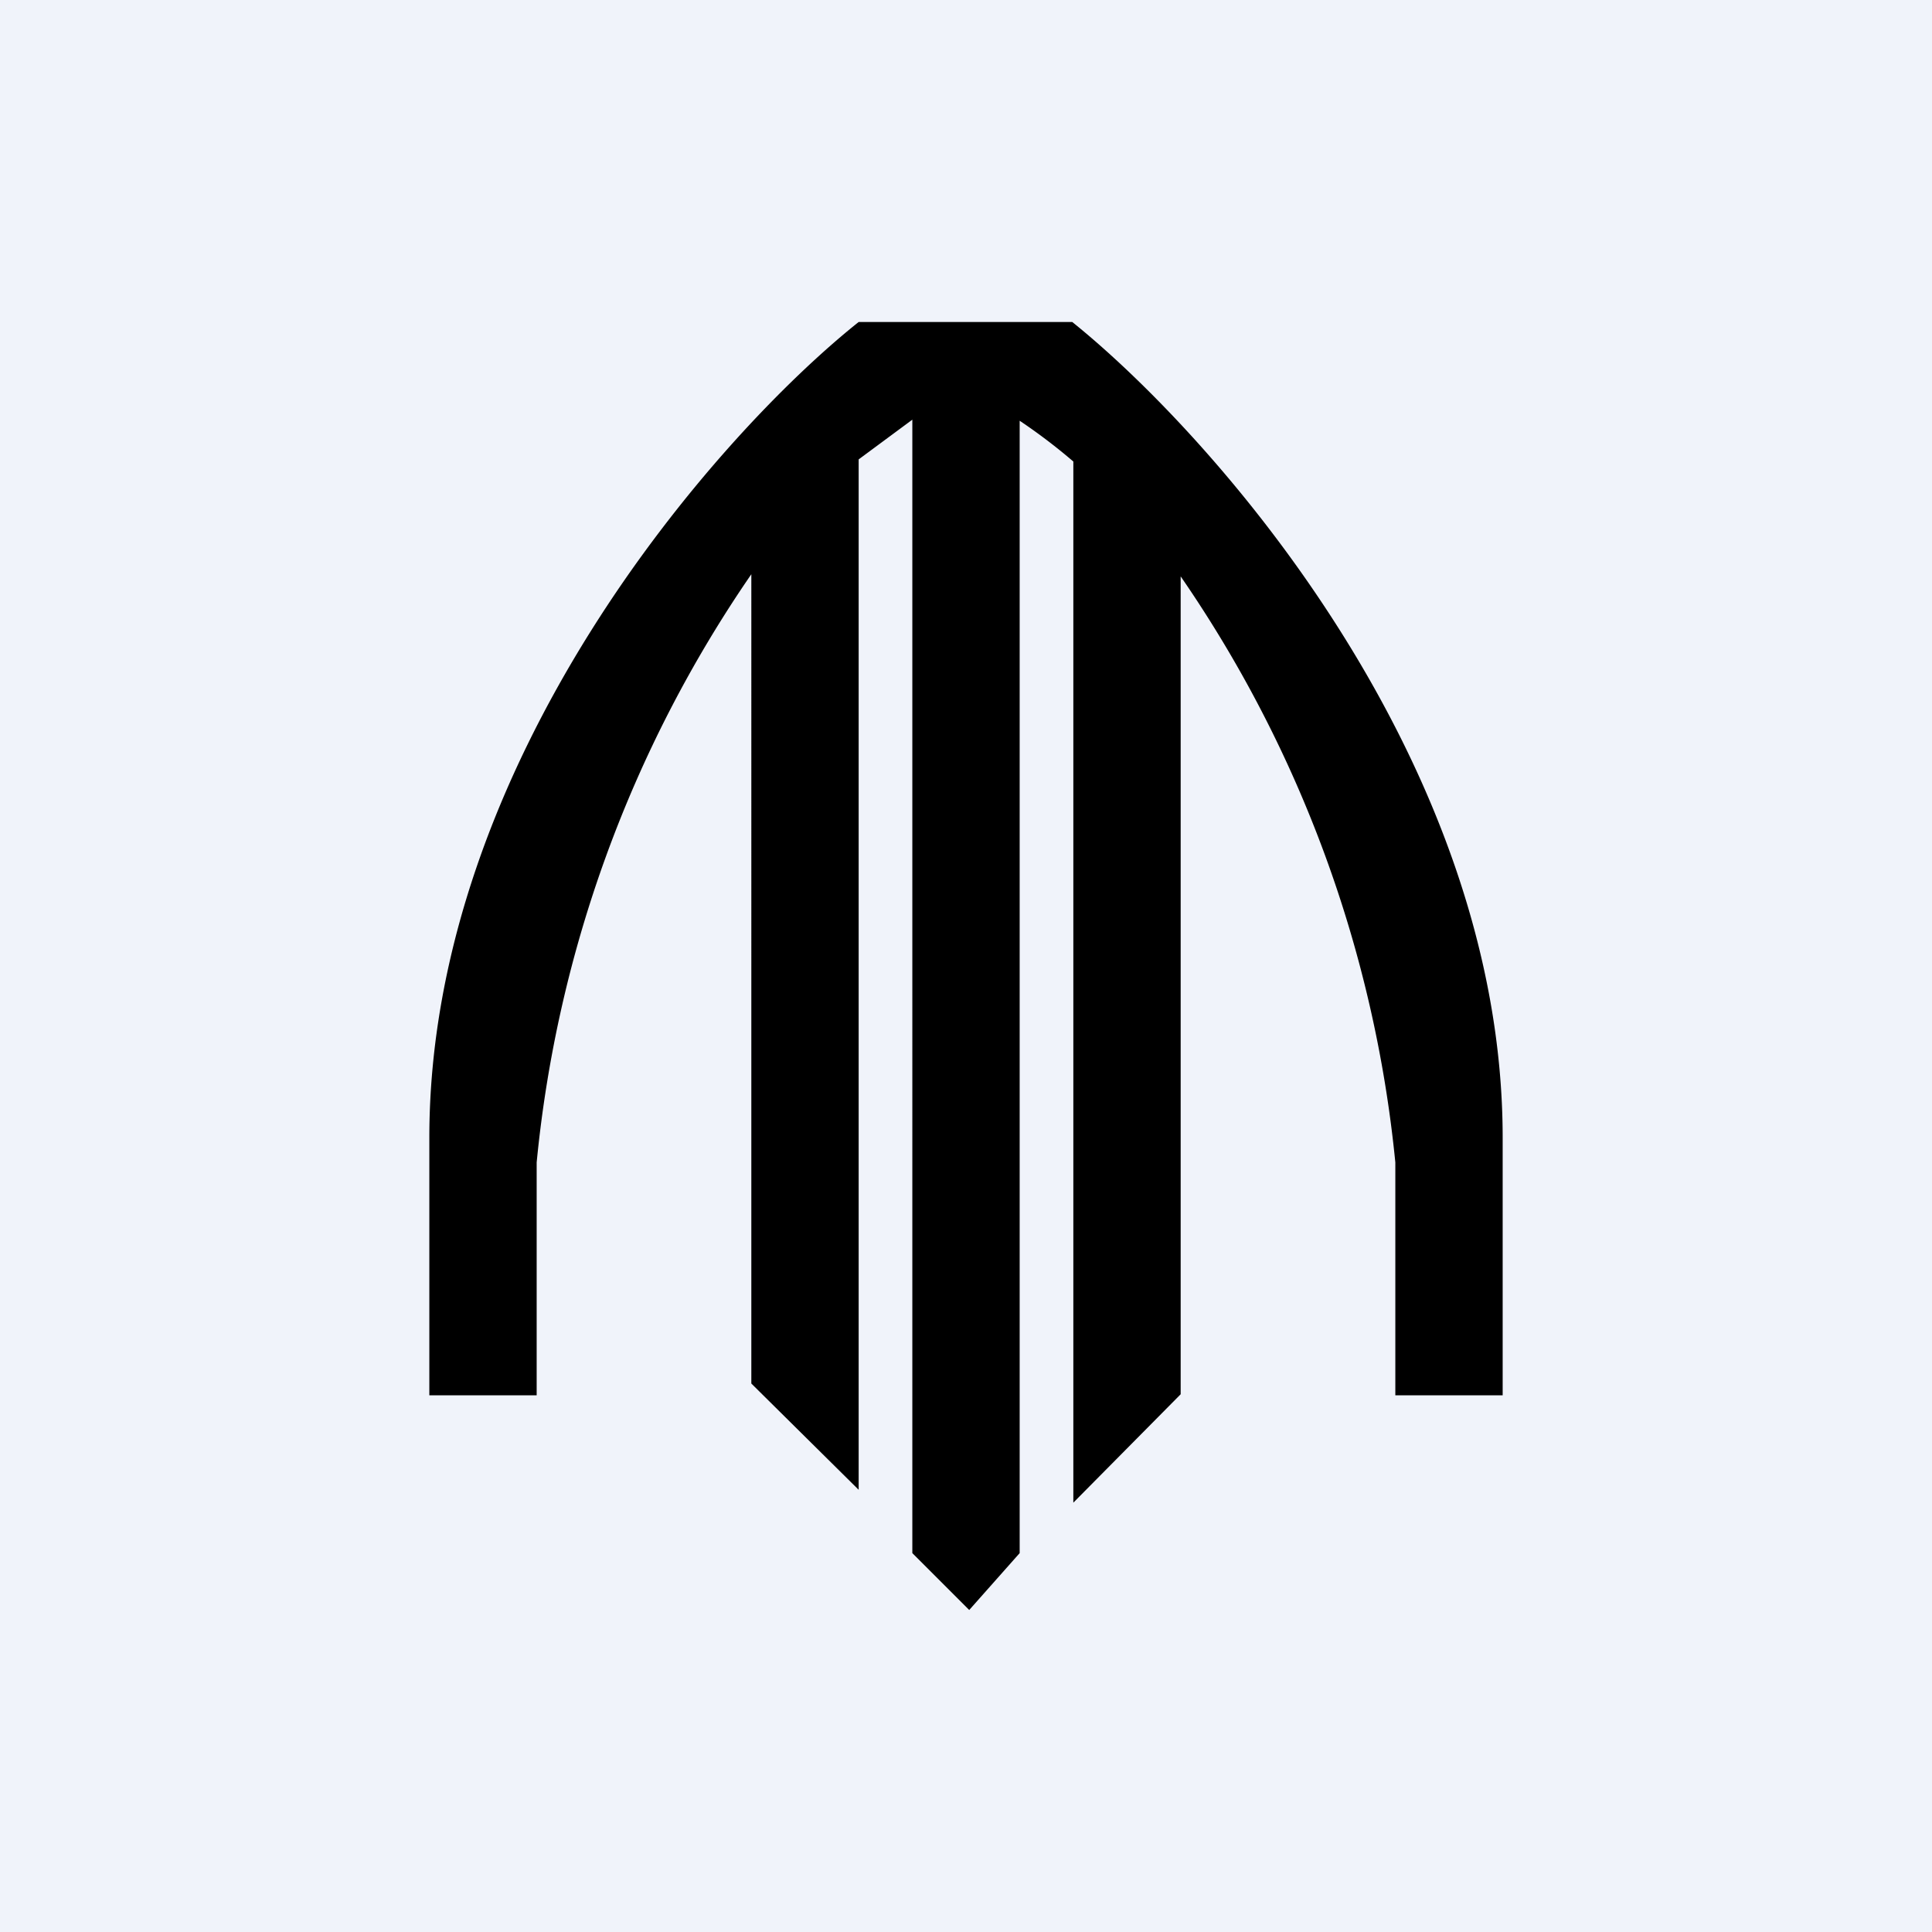
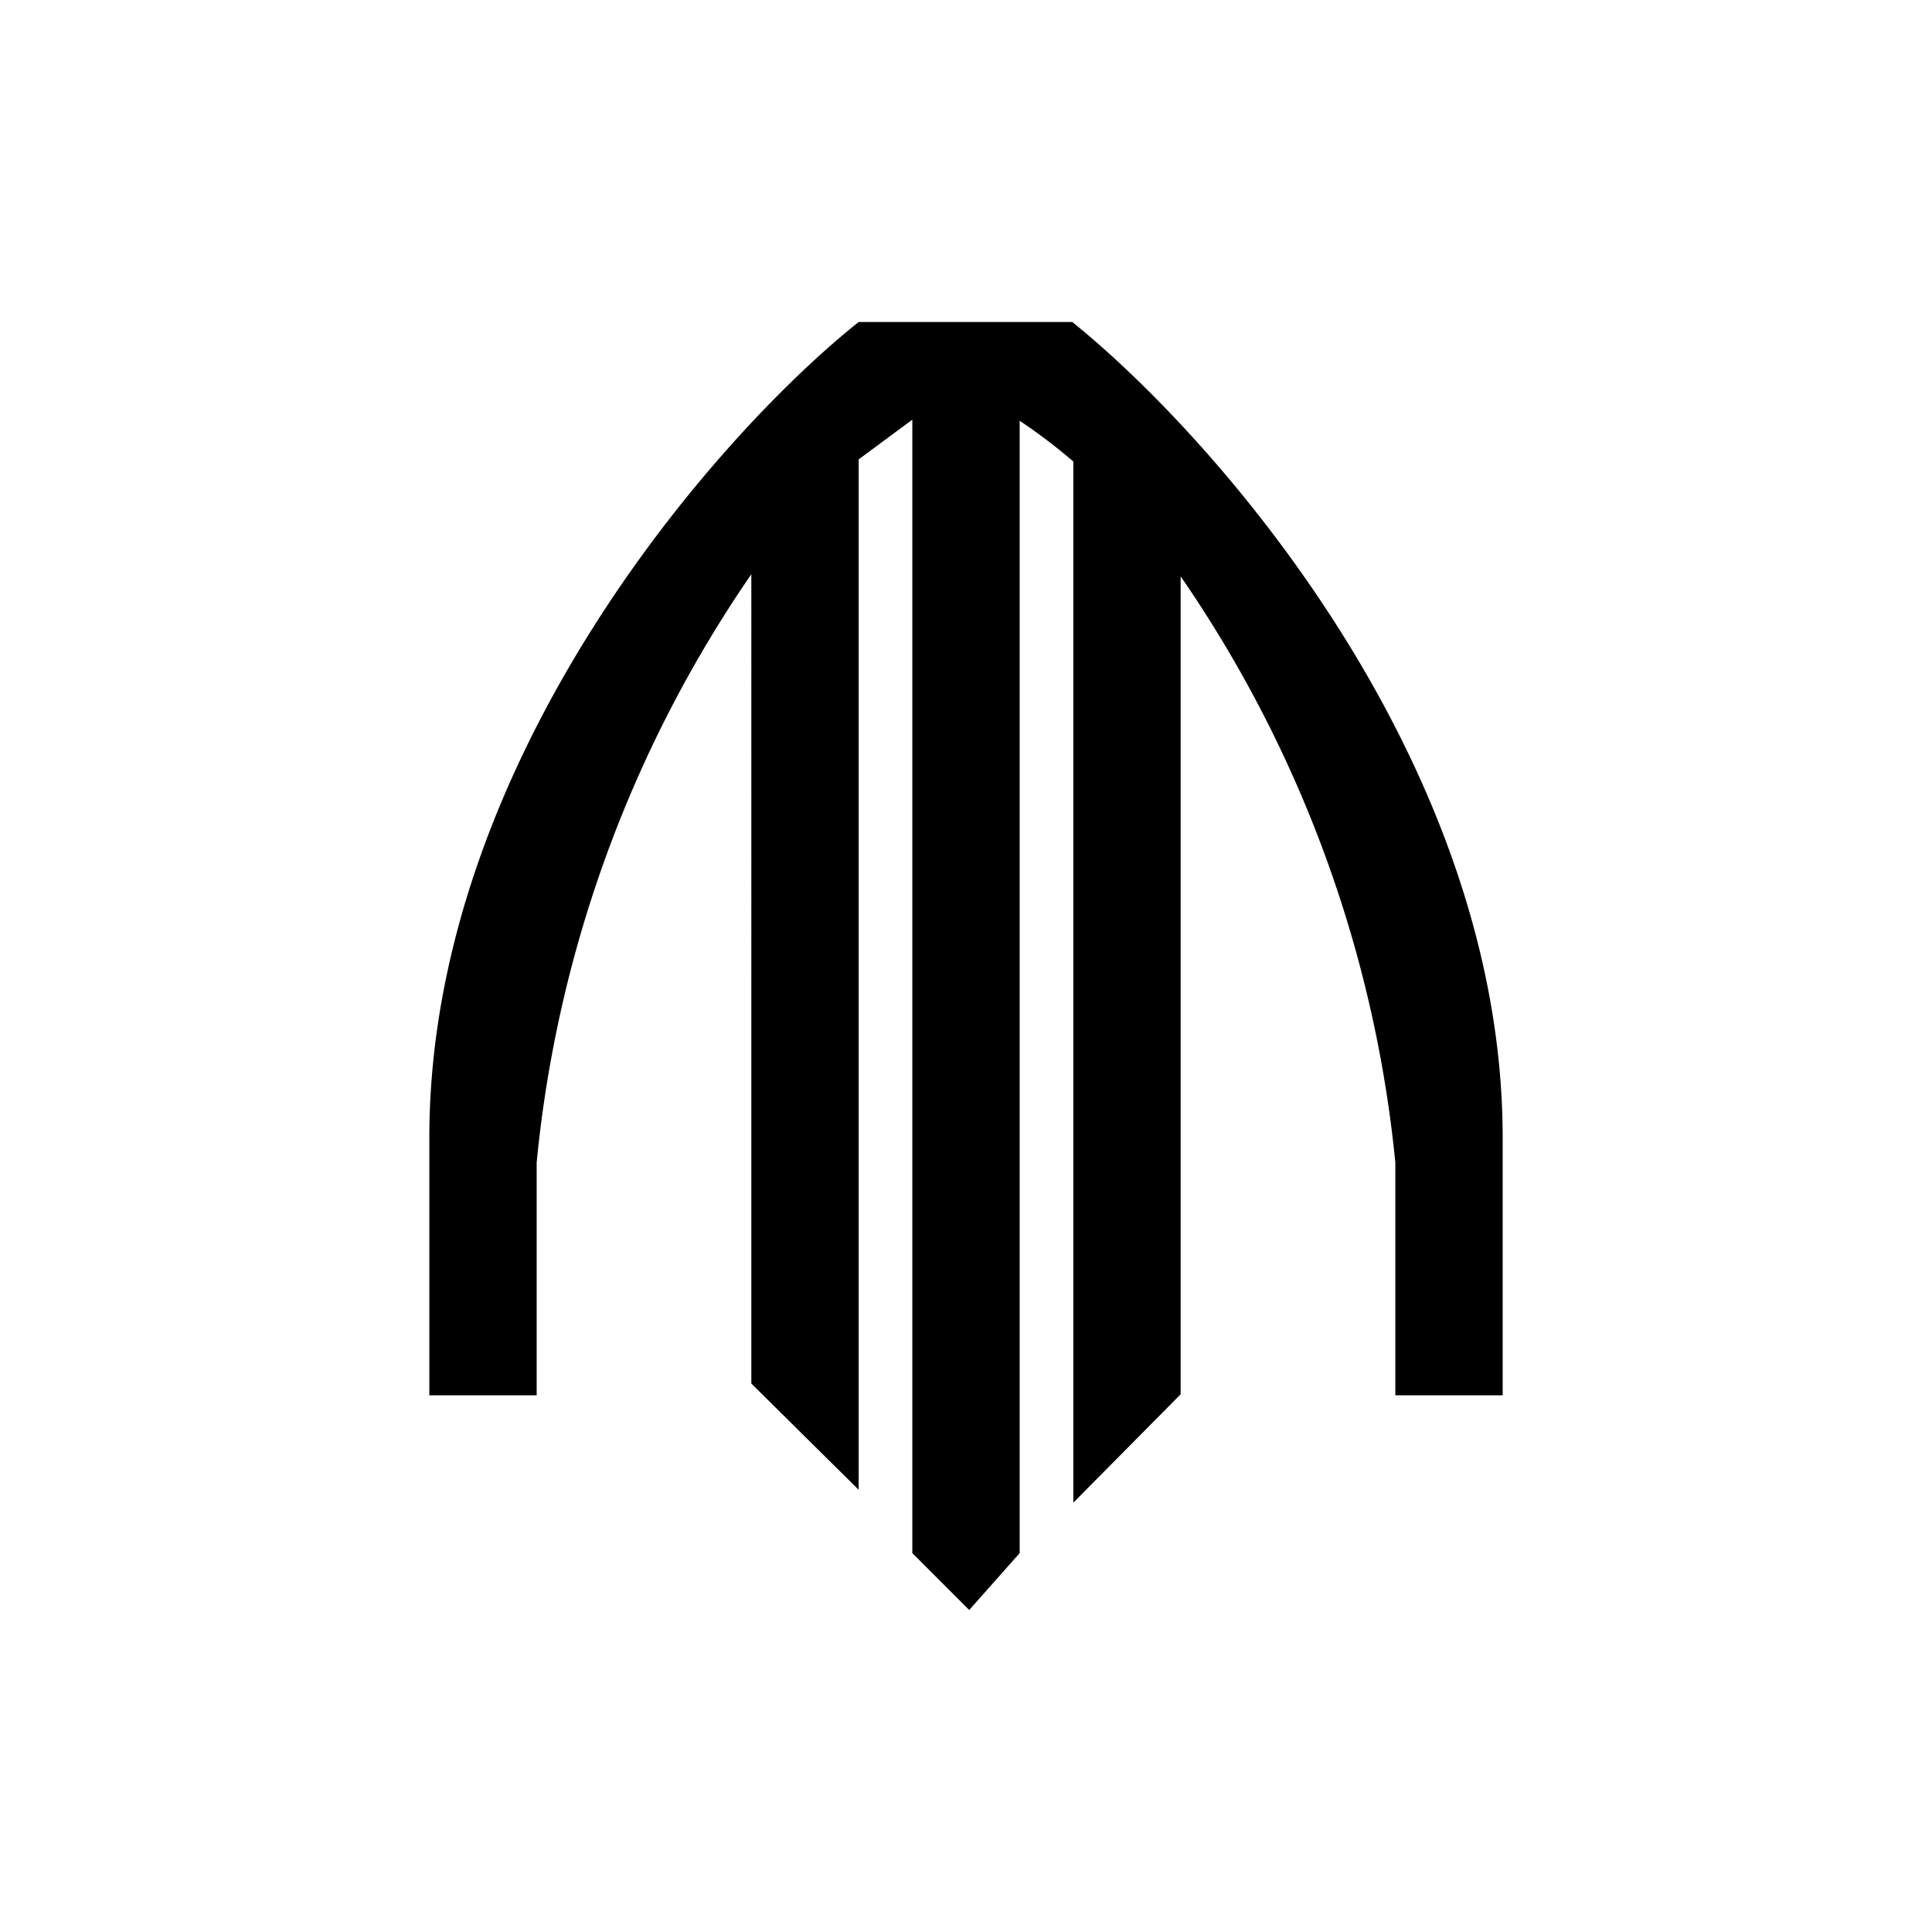
<svg xmlns="http://www.w3.org/2000/svg" width="18" height="18" viewBox="0 0 18 18">
-   <path fill="#F0F3FA" d="M0 0h18v18H0z" />
  <path d="M5 13H4v-2.4C4 7.1 6.67 4.06 8 3h1.99C11.32 4.07 14 7.1 14 10.6V13h-1v-2.17a11.63 11.63 0 0 0-2-5.46v7.62L10 14V4.3a5.31 5.31 0 0 0-.5-.38v10.55l-.47.53-.53-.53V3.91l-.5.37v9.6l-1-.99V5.35a11.65 11.65 0 0 0-2 5.48V13z" />
</svg>